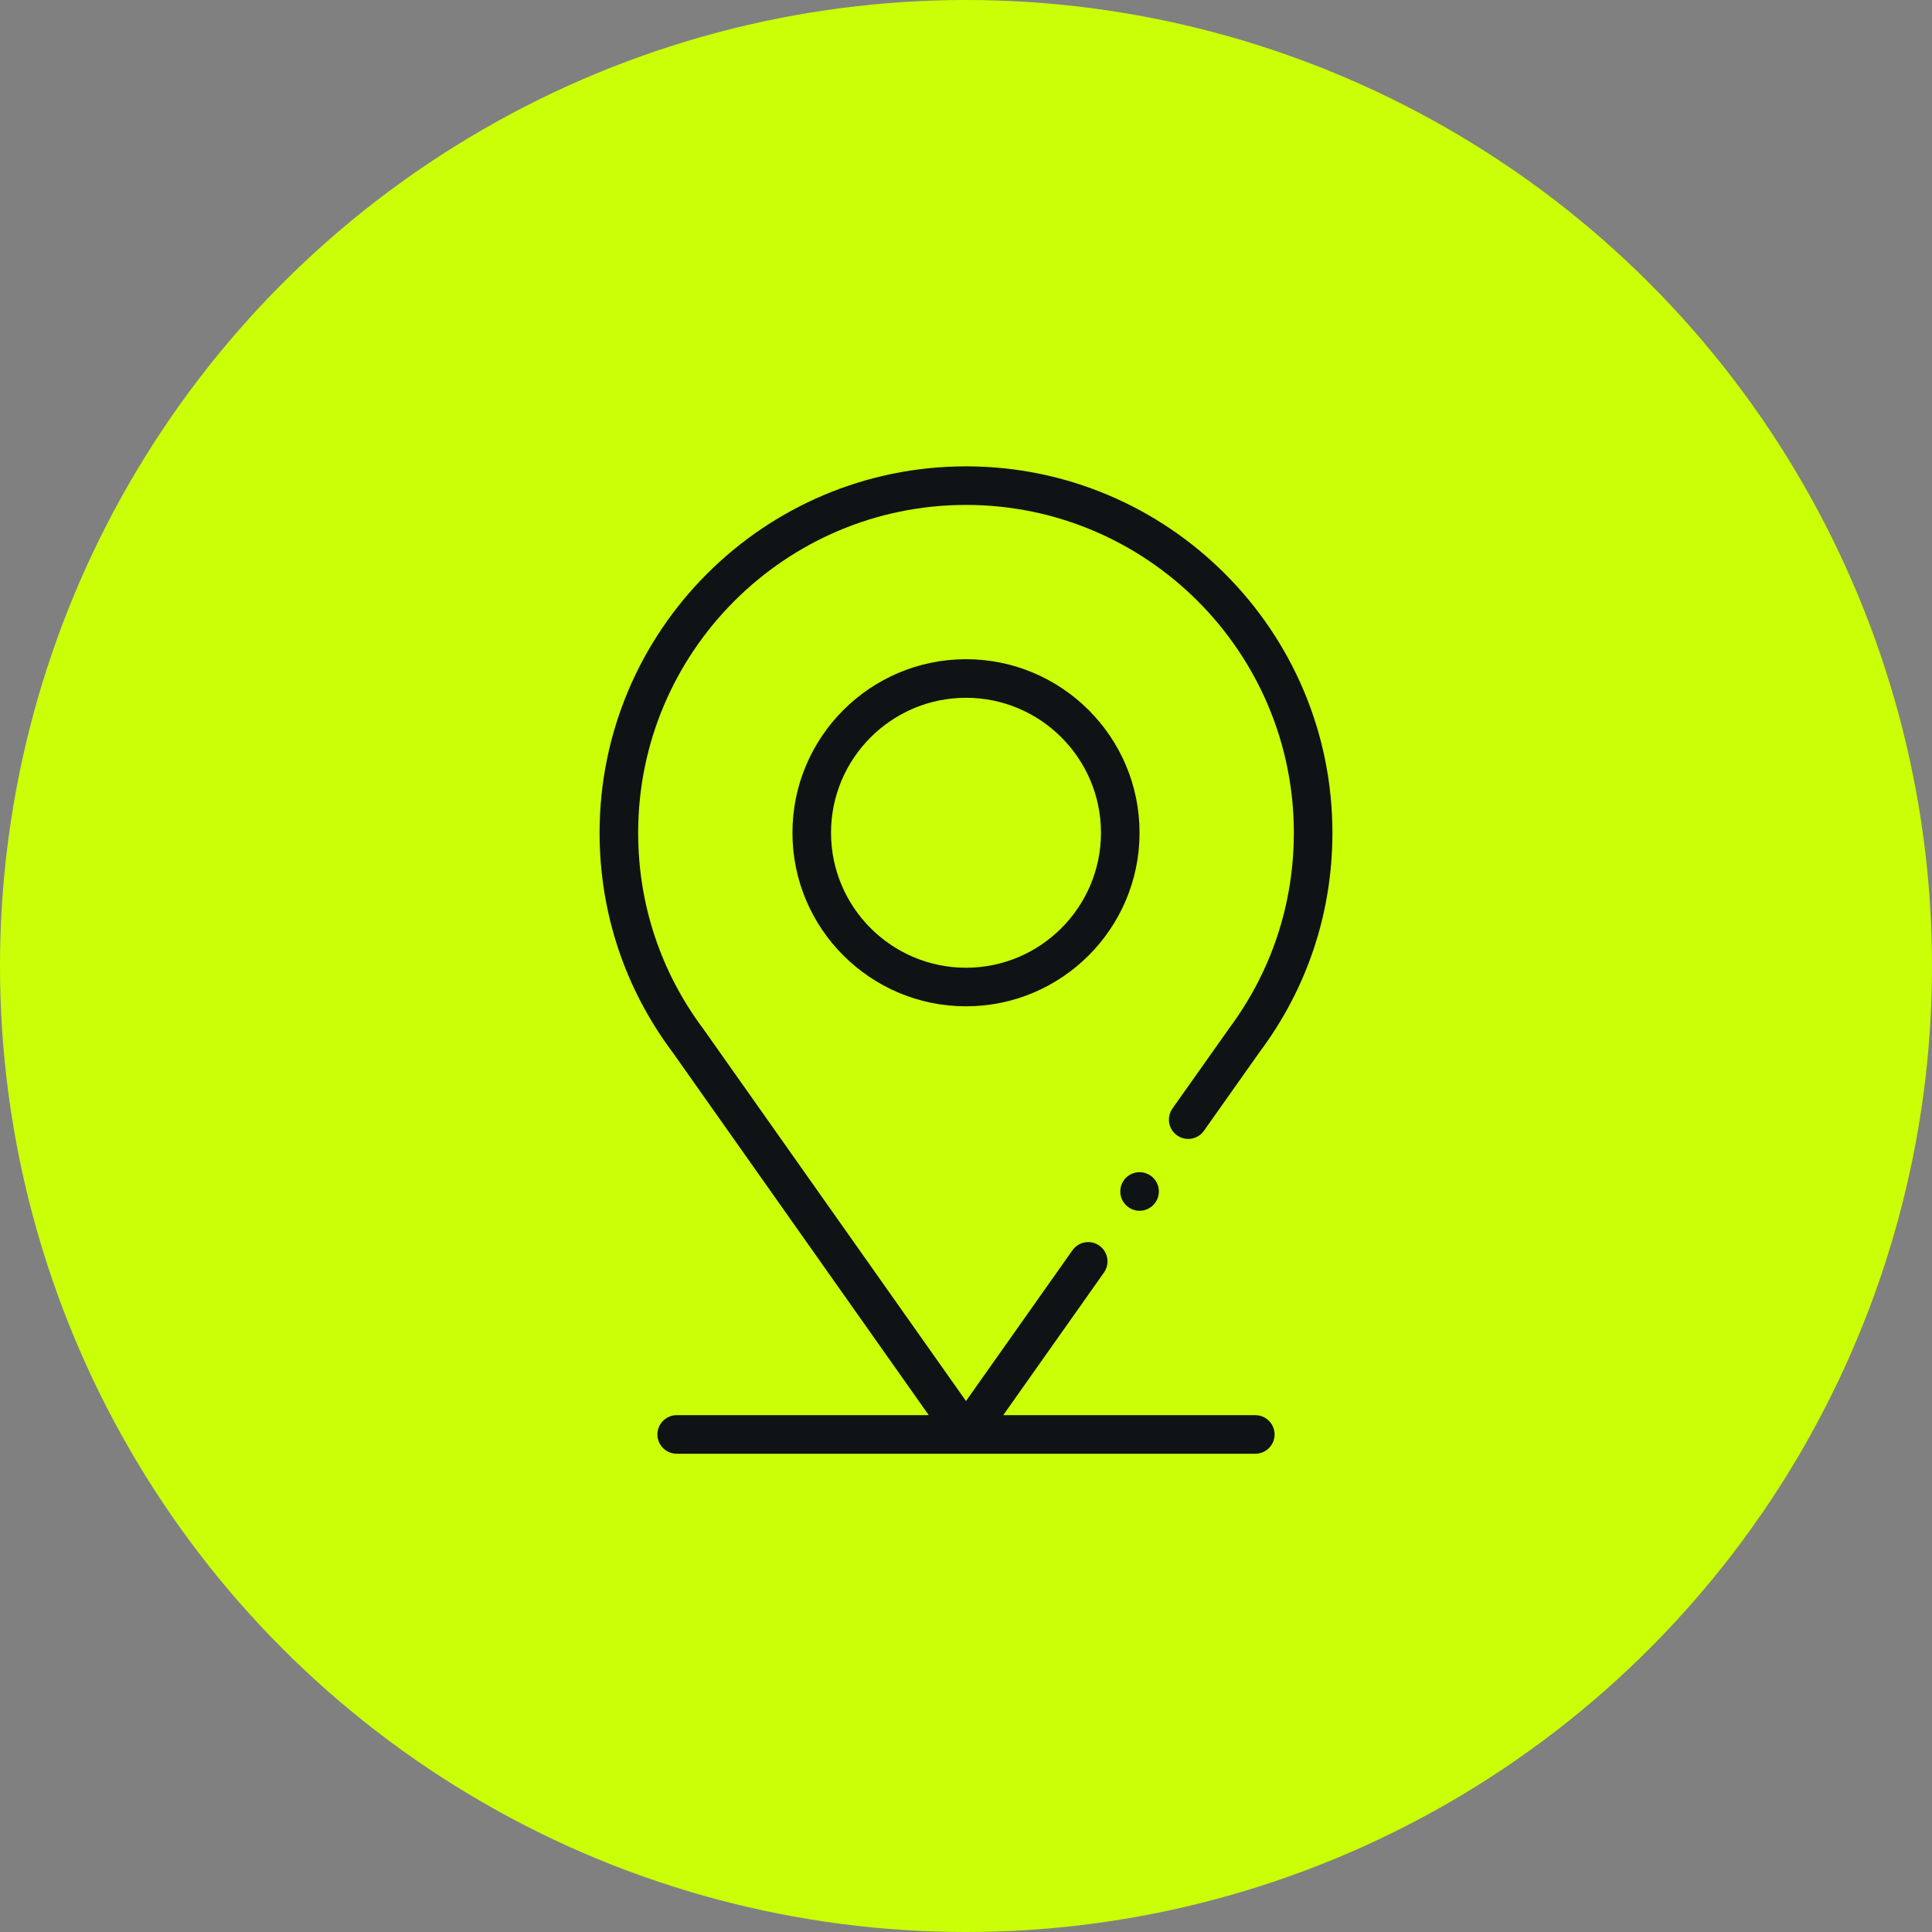
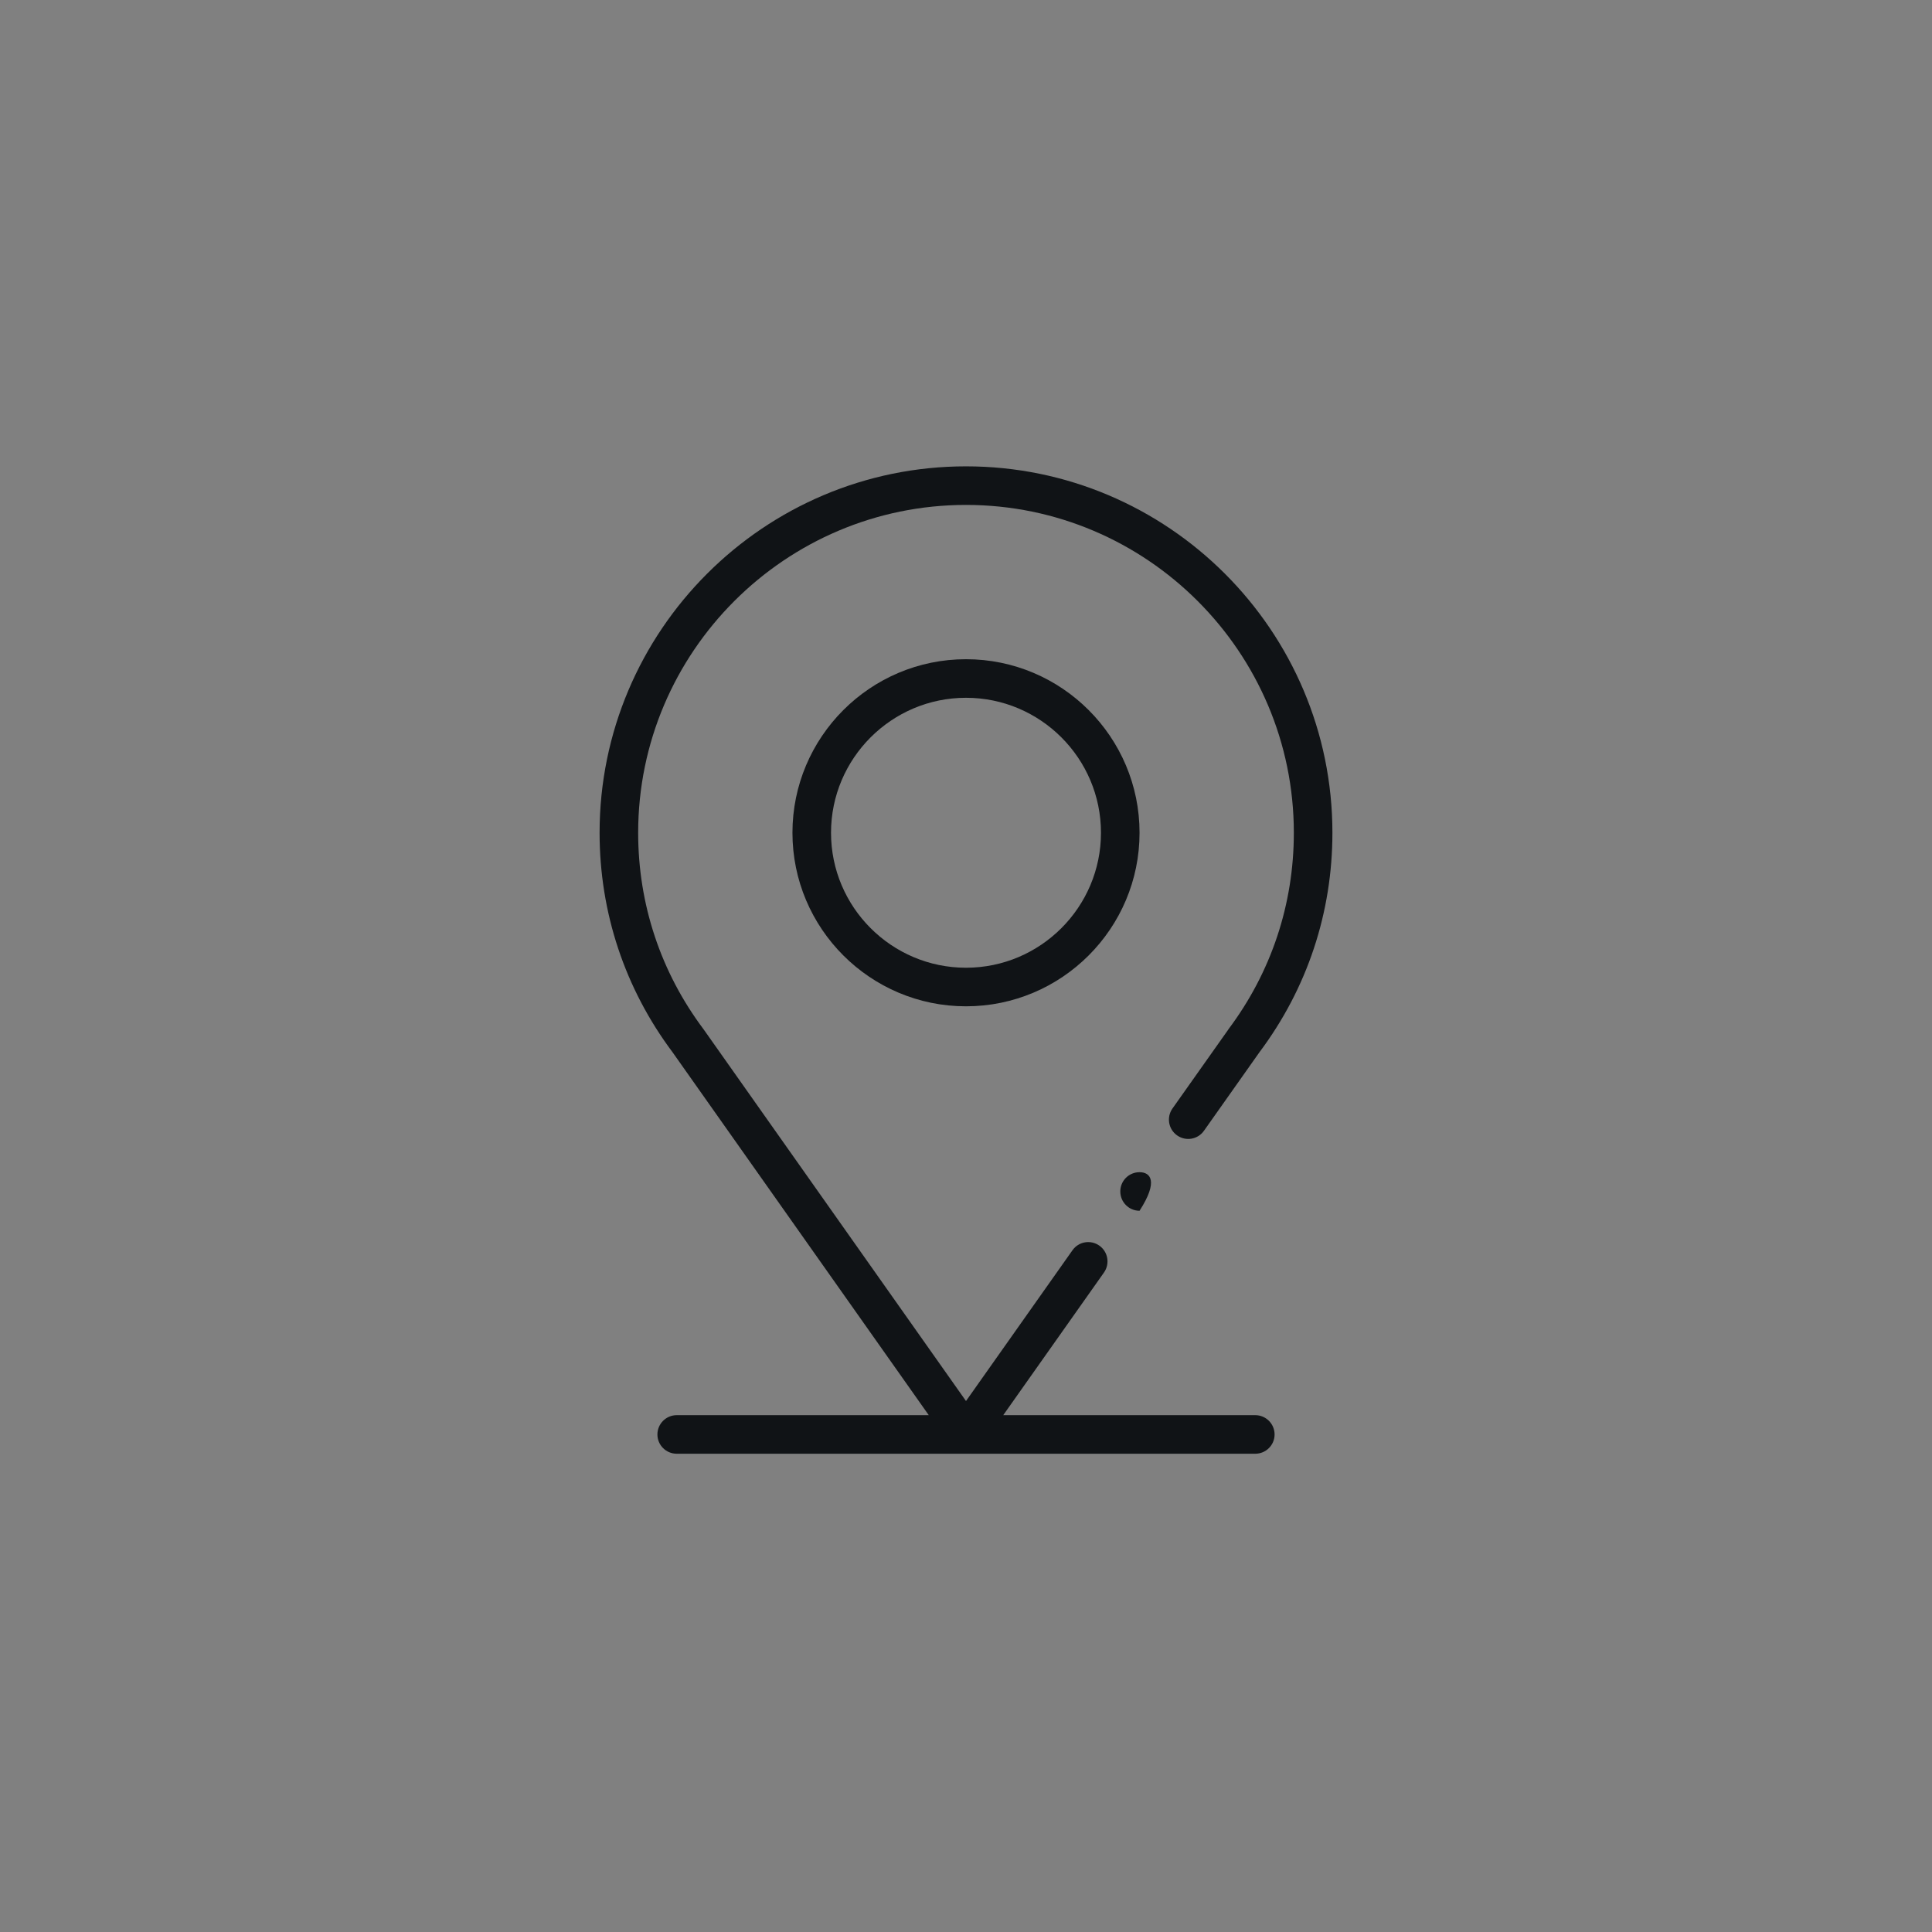
<svg xmlns="http://www.w3.org/2000/svg" width="29" height="29" viewBox="0 0 29 29" fill="none">
  <rect x="0" y="0" width="29" height="29" fill="#808080" stroke="none" />
-   <circle cx="14.5" cy="14.5" r="14.5" fill="#CAFF07" />
  <path d="M14.5 9.895C13.063 9.895 11.895 11.063 11.895 12.5C11.895 13.937 13.063 15.105 14.5 15.105C15.937 15.105 17.105 13.937 17.105 12.5C17.105 11.063 15.937 9.895 14.5 9.895ZM14.5 14.526C13.383 14.526 12.474 13.617 12.474 12.5C12.474 11.383 13.383 10.474 14.5 10.474C15.617 10.474 16.526 11.383 16.526 12.5C16.526 13.617 15.617 14.526 14.5 14.526Z" fill="#101316" />
-   <path d="M17.105 18.174C17.265 18.174 17.395 18.044 17.395 17.884C17.395 17.724 17.265 17.595 17.105 17.595C16.945 17.595 16.816 17.724 16.816 17.884C16.816 18.044 16.945 18.174 17.105 18.174Z" fill="#101316" />
+   <path d="M17.105 18.174C17.395 17.724 17.265 17.595 17.105 17.595C16.945 17.595 16.816 17.724 16.816 17.884C16.816 18.044 16.945 18.174 17.105 18.174Z" fill="#101316" />
  <path d="M18.435 15.457L17.599 16.639C17.507 16.77 17.538 16.951 17.669 17.043C17.8 17.135 17.98 17.104 18.072 16.973L18.905 15.794C19.622 14.837 20 13.698 20 12.5C20 9.467 17.533 7 14.5 7C11.467 7 9 9.467 9 12.5C9 13.698 9.379 14.837 10.095 15.794L13.941 21.242H10.158C9.998 21.242 9.868 21.372 9.868 21.532C9.868 21.692 9.998 21.821 10.158 21.821H18.842C19.002 21.821 19.132 21.692 19.132 21.532C19.132 21.372 19.002 21.242 18.842 21.242H15.059L16.571 19.101C16.663 18.97 16.632 18.789 16.501 18.697C16.37 18.605 16.19 18.636 16.098 18.767L14.5 21.03C14.5 21.03 10.562 15.452 10.561 15.45C9.918 14.593 9.579 13.573 9.579 12.5C9.579 9.787 11.787 7.579 14.5 7.579C17.213 7.579 19.421 9.787 19.421 12.5C19.421 13.573 19.082 14.593 18.439 15.45C18.438 15.452 18.436 15.454 18.435 15.457Z" fill="#101316" />
</svg>